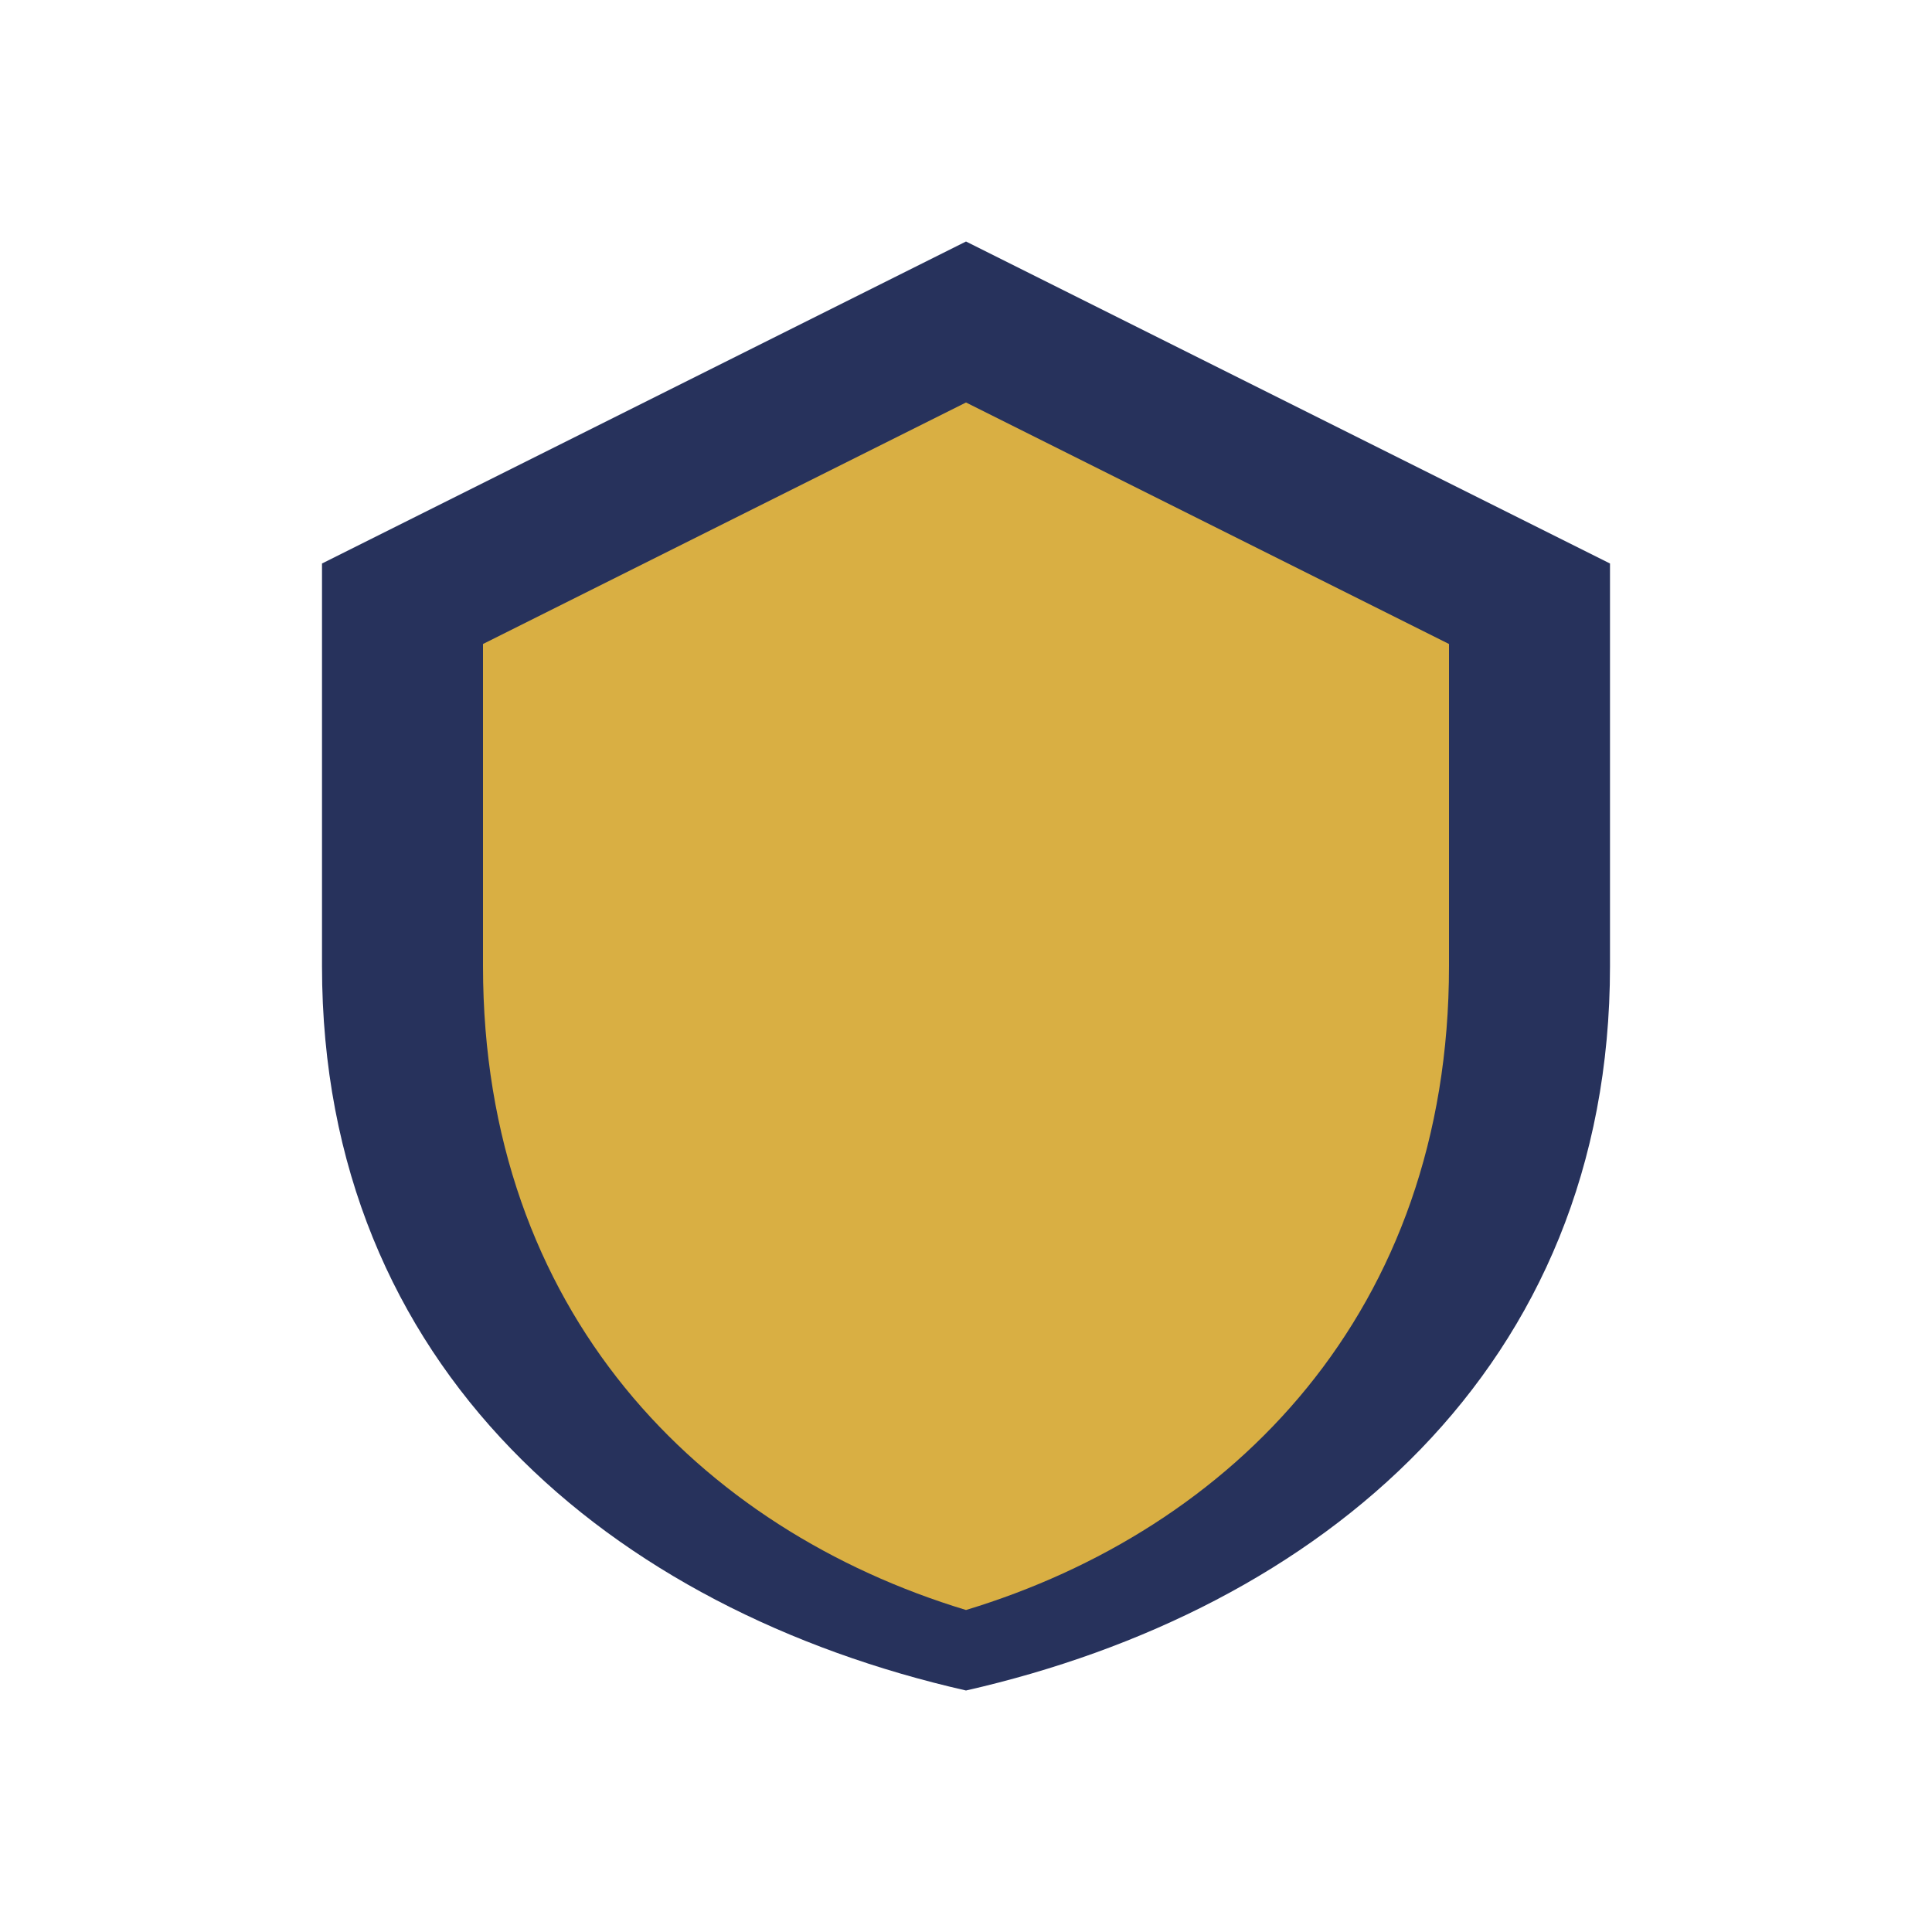
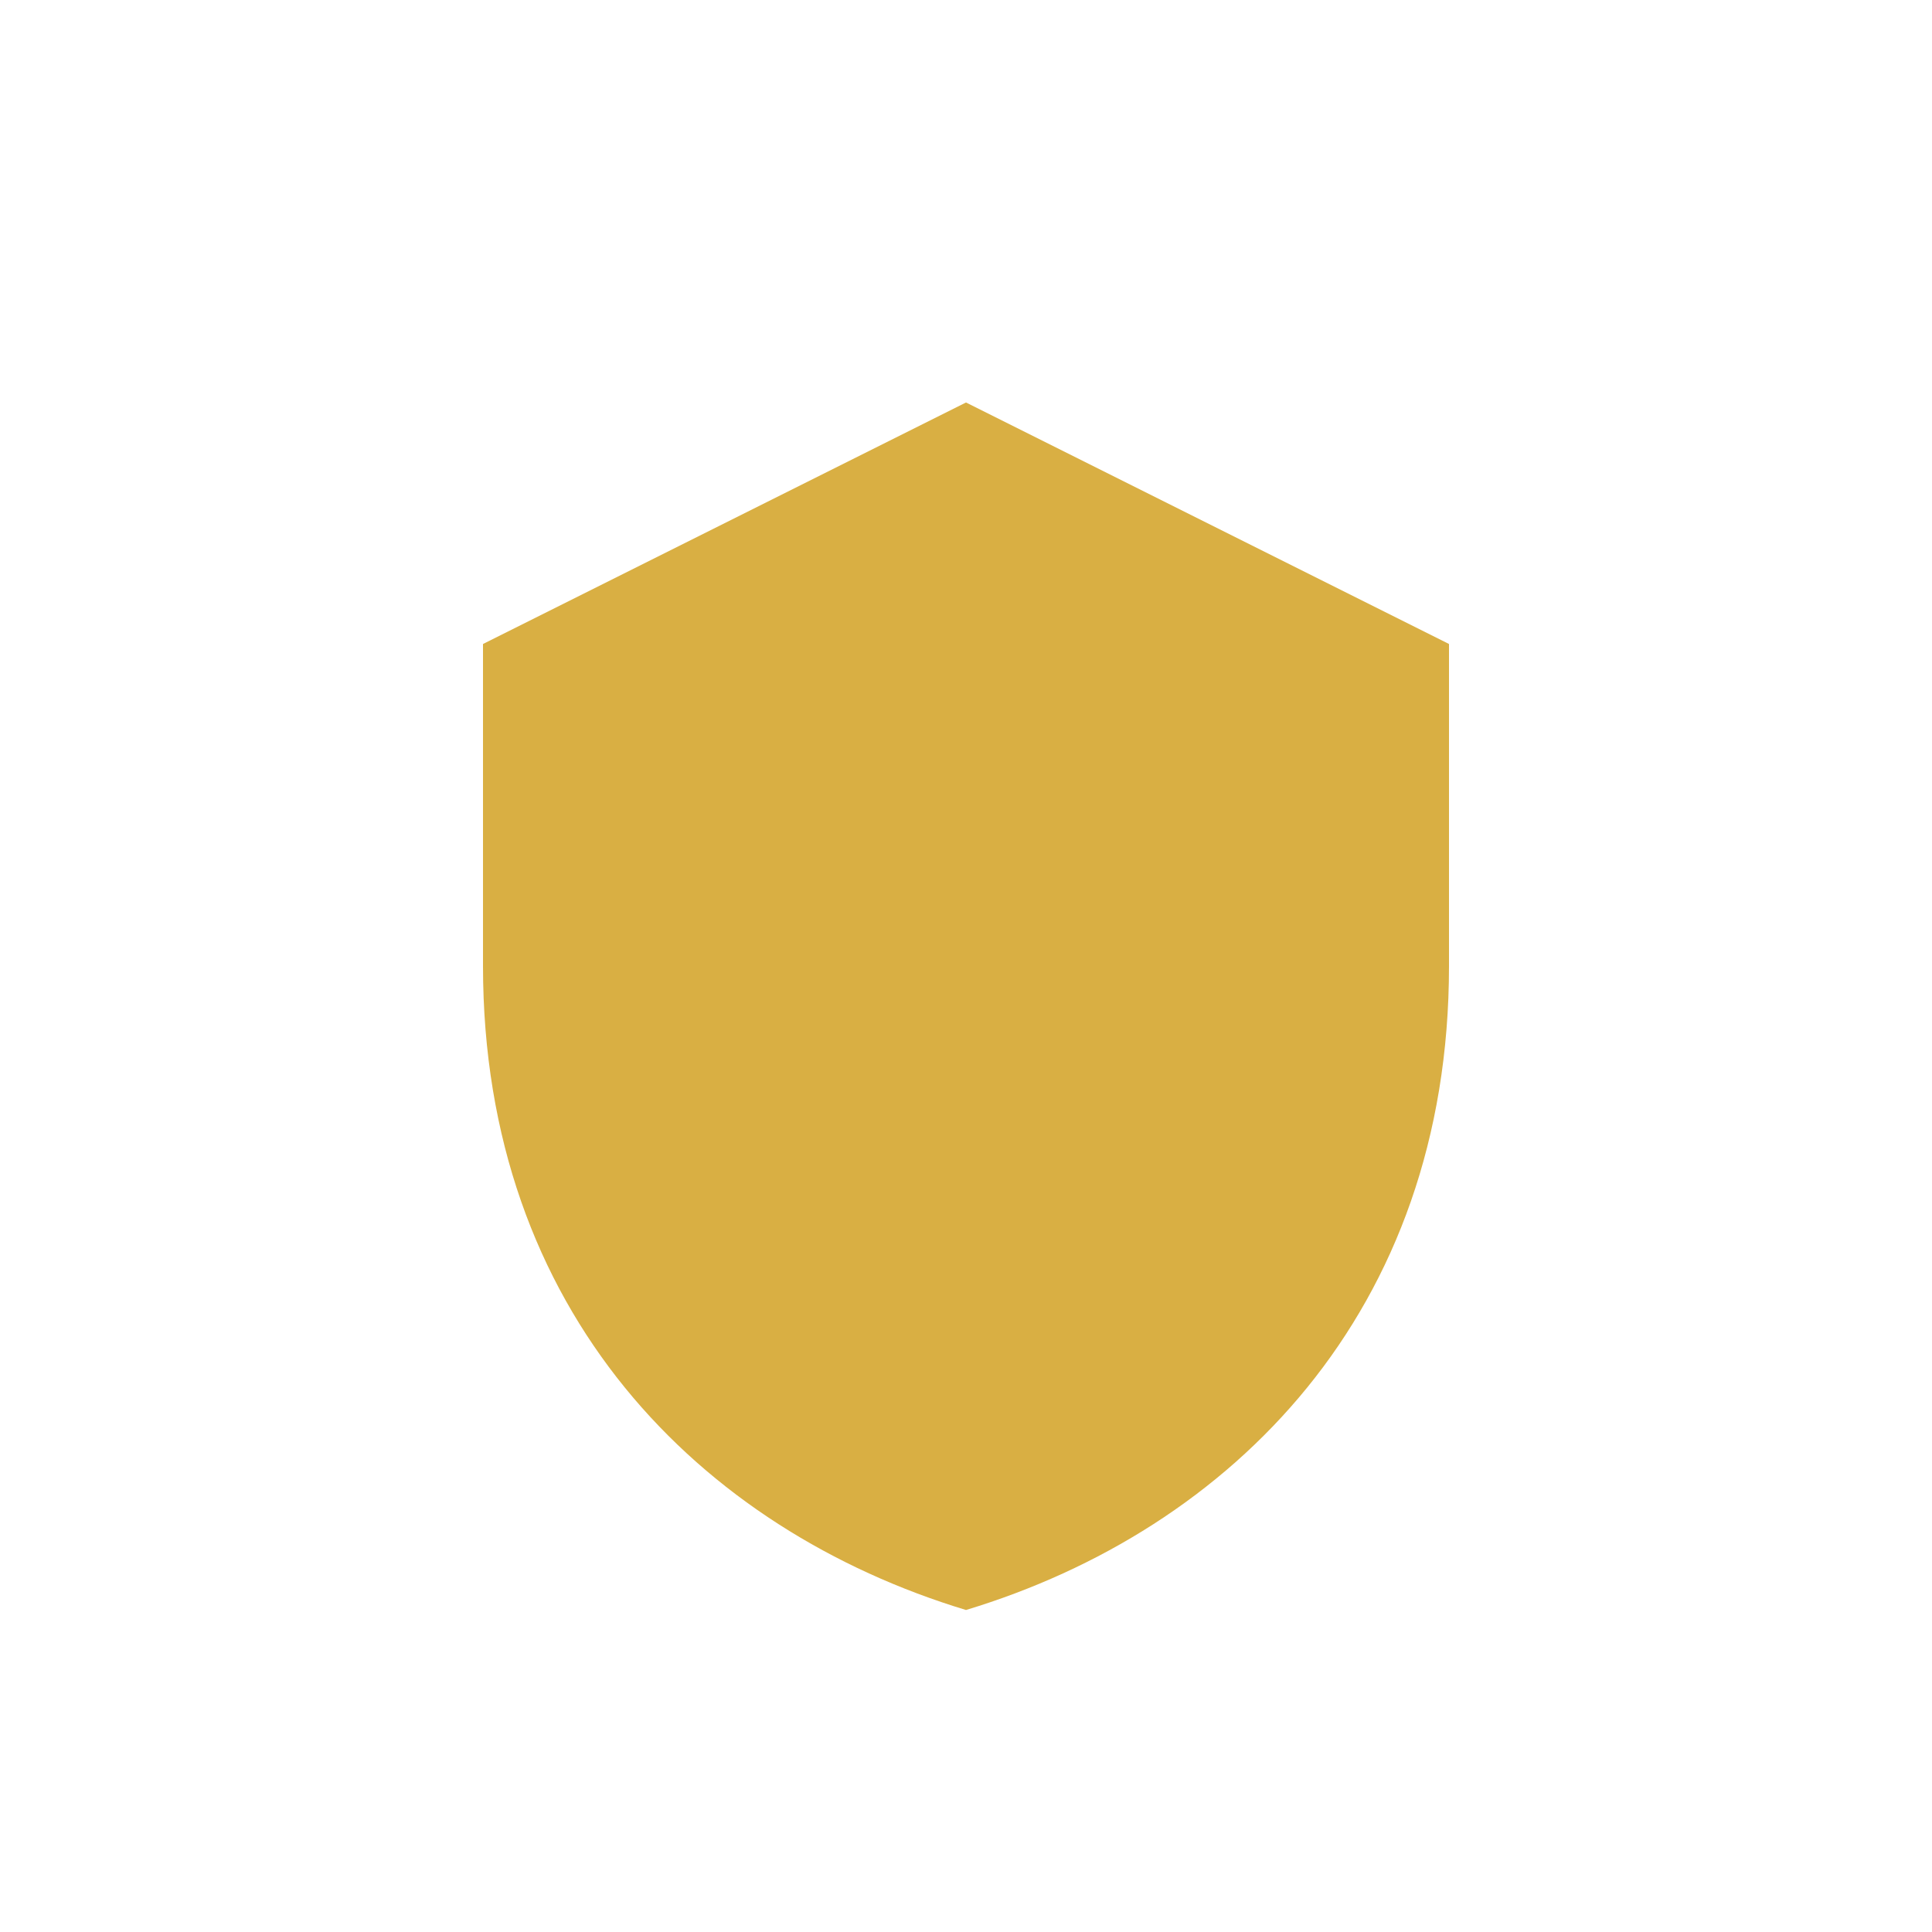
<svg xmlns="http://www.w3.org/2000/svg" width="24" height="24" viewBox="0 0 24 24">
-   <path d="M12 3l8 4v5c0 5-3.6 8-8 9-4.4-1-8-4-8-9V7l8-4z" fill="#27325C" />
-   <path d="M12 20c3.3-1 6-3.7 6-8V8l-6-3-6 3v4c0 4.3 2.7 7 6 8z" fill="#D9AF43" />
+   <path d="M12 20c3.3-1 6-3.7 6-8V8l-6-3-6 3v4c0 4.3 2.7 7 6 8" fill="#D9AF43" />
</svg>